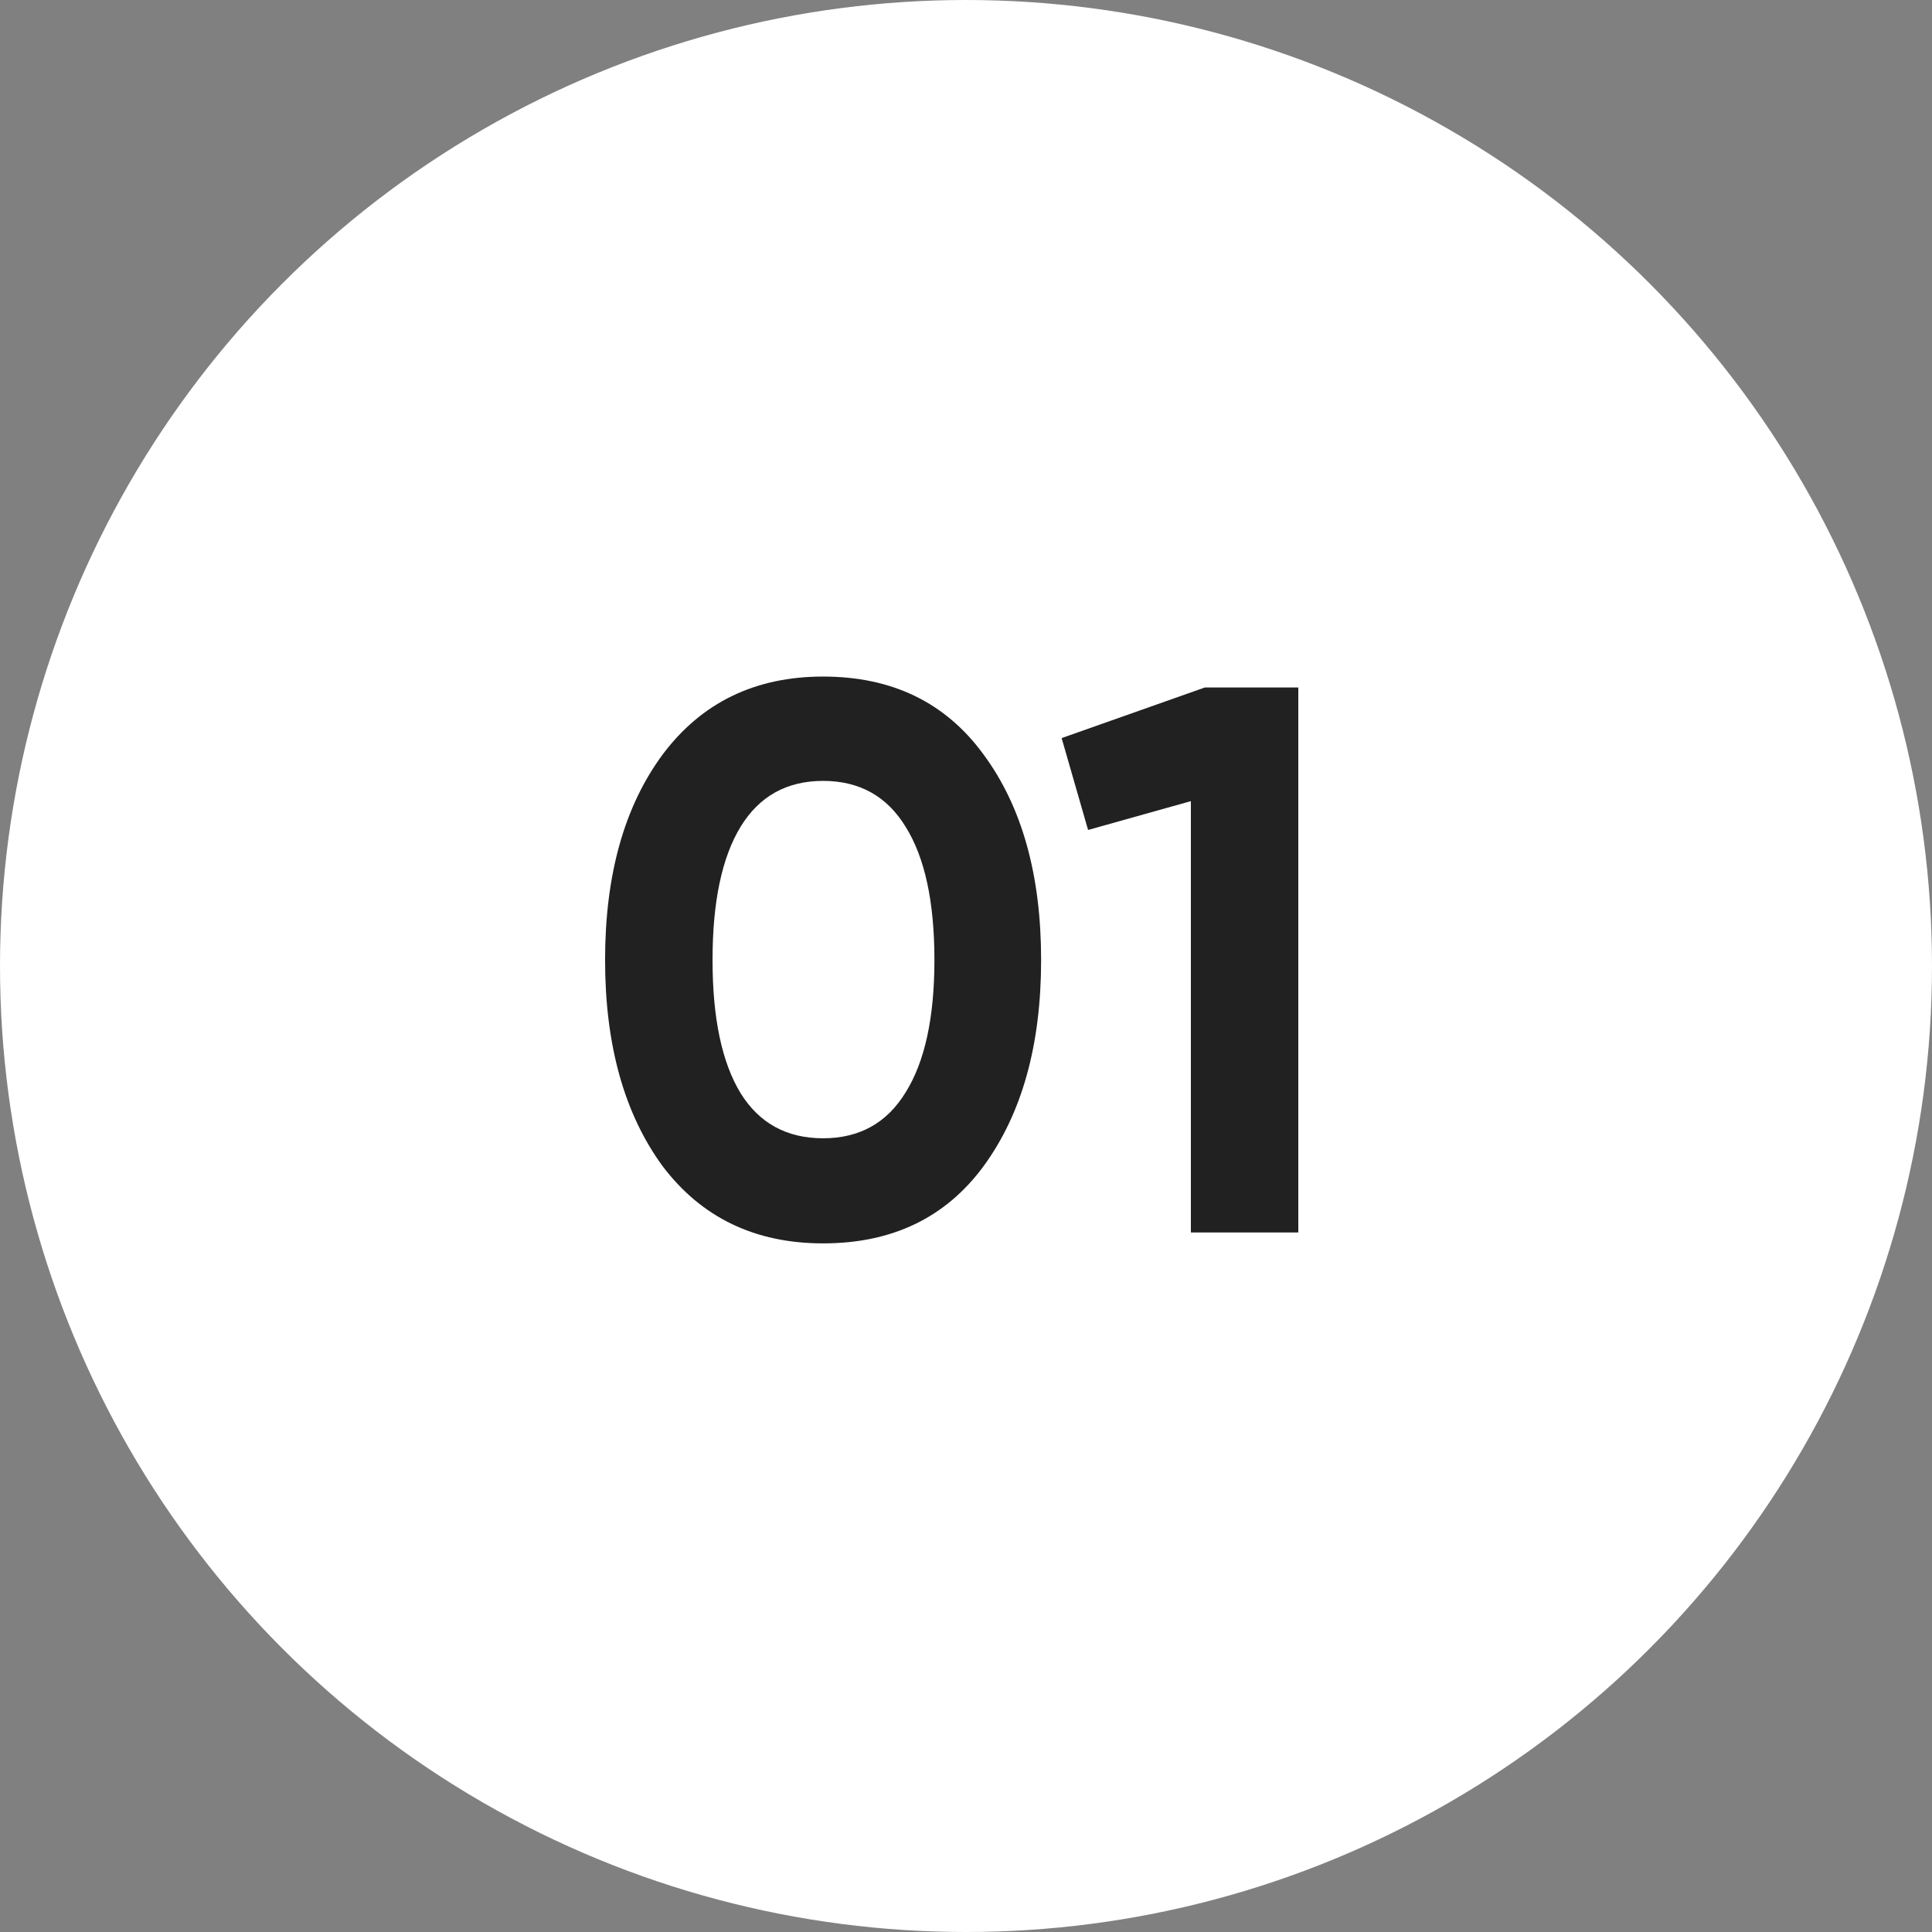
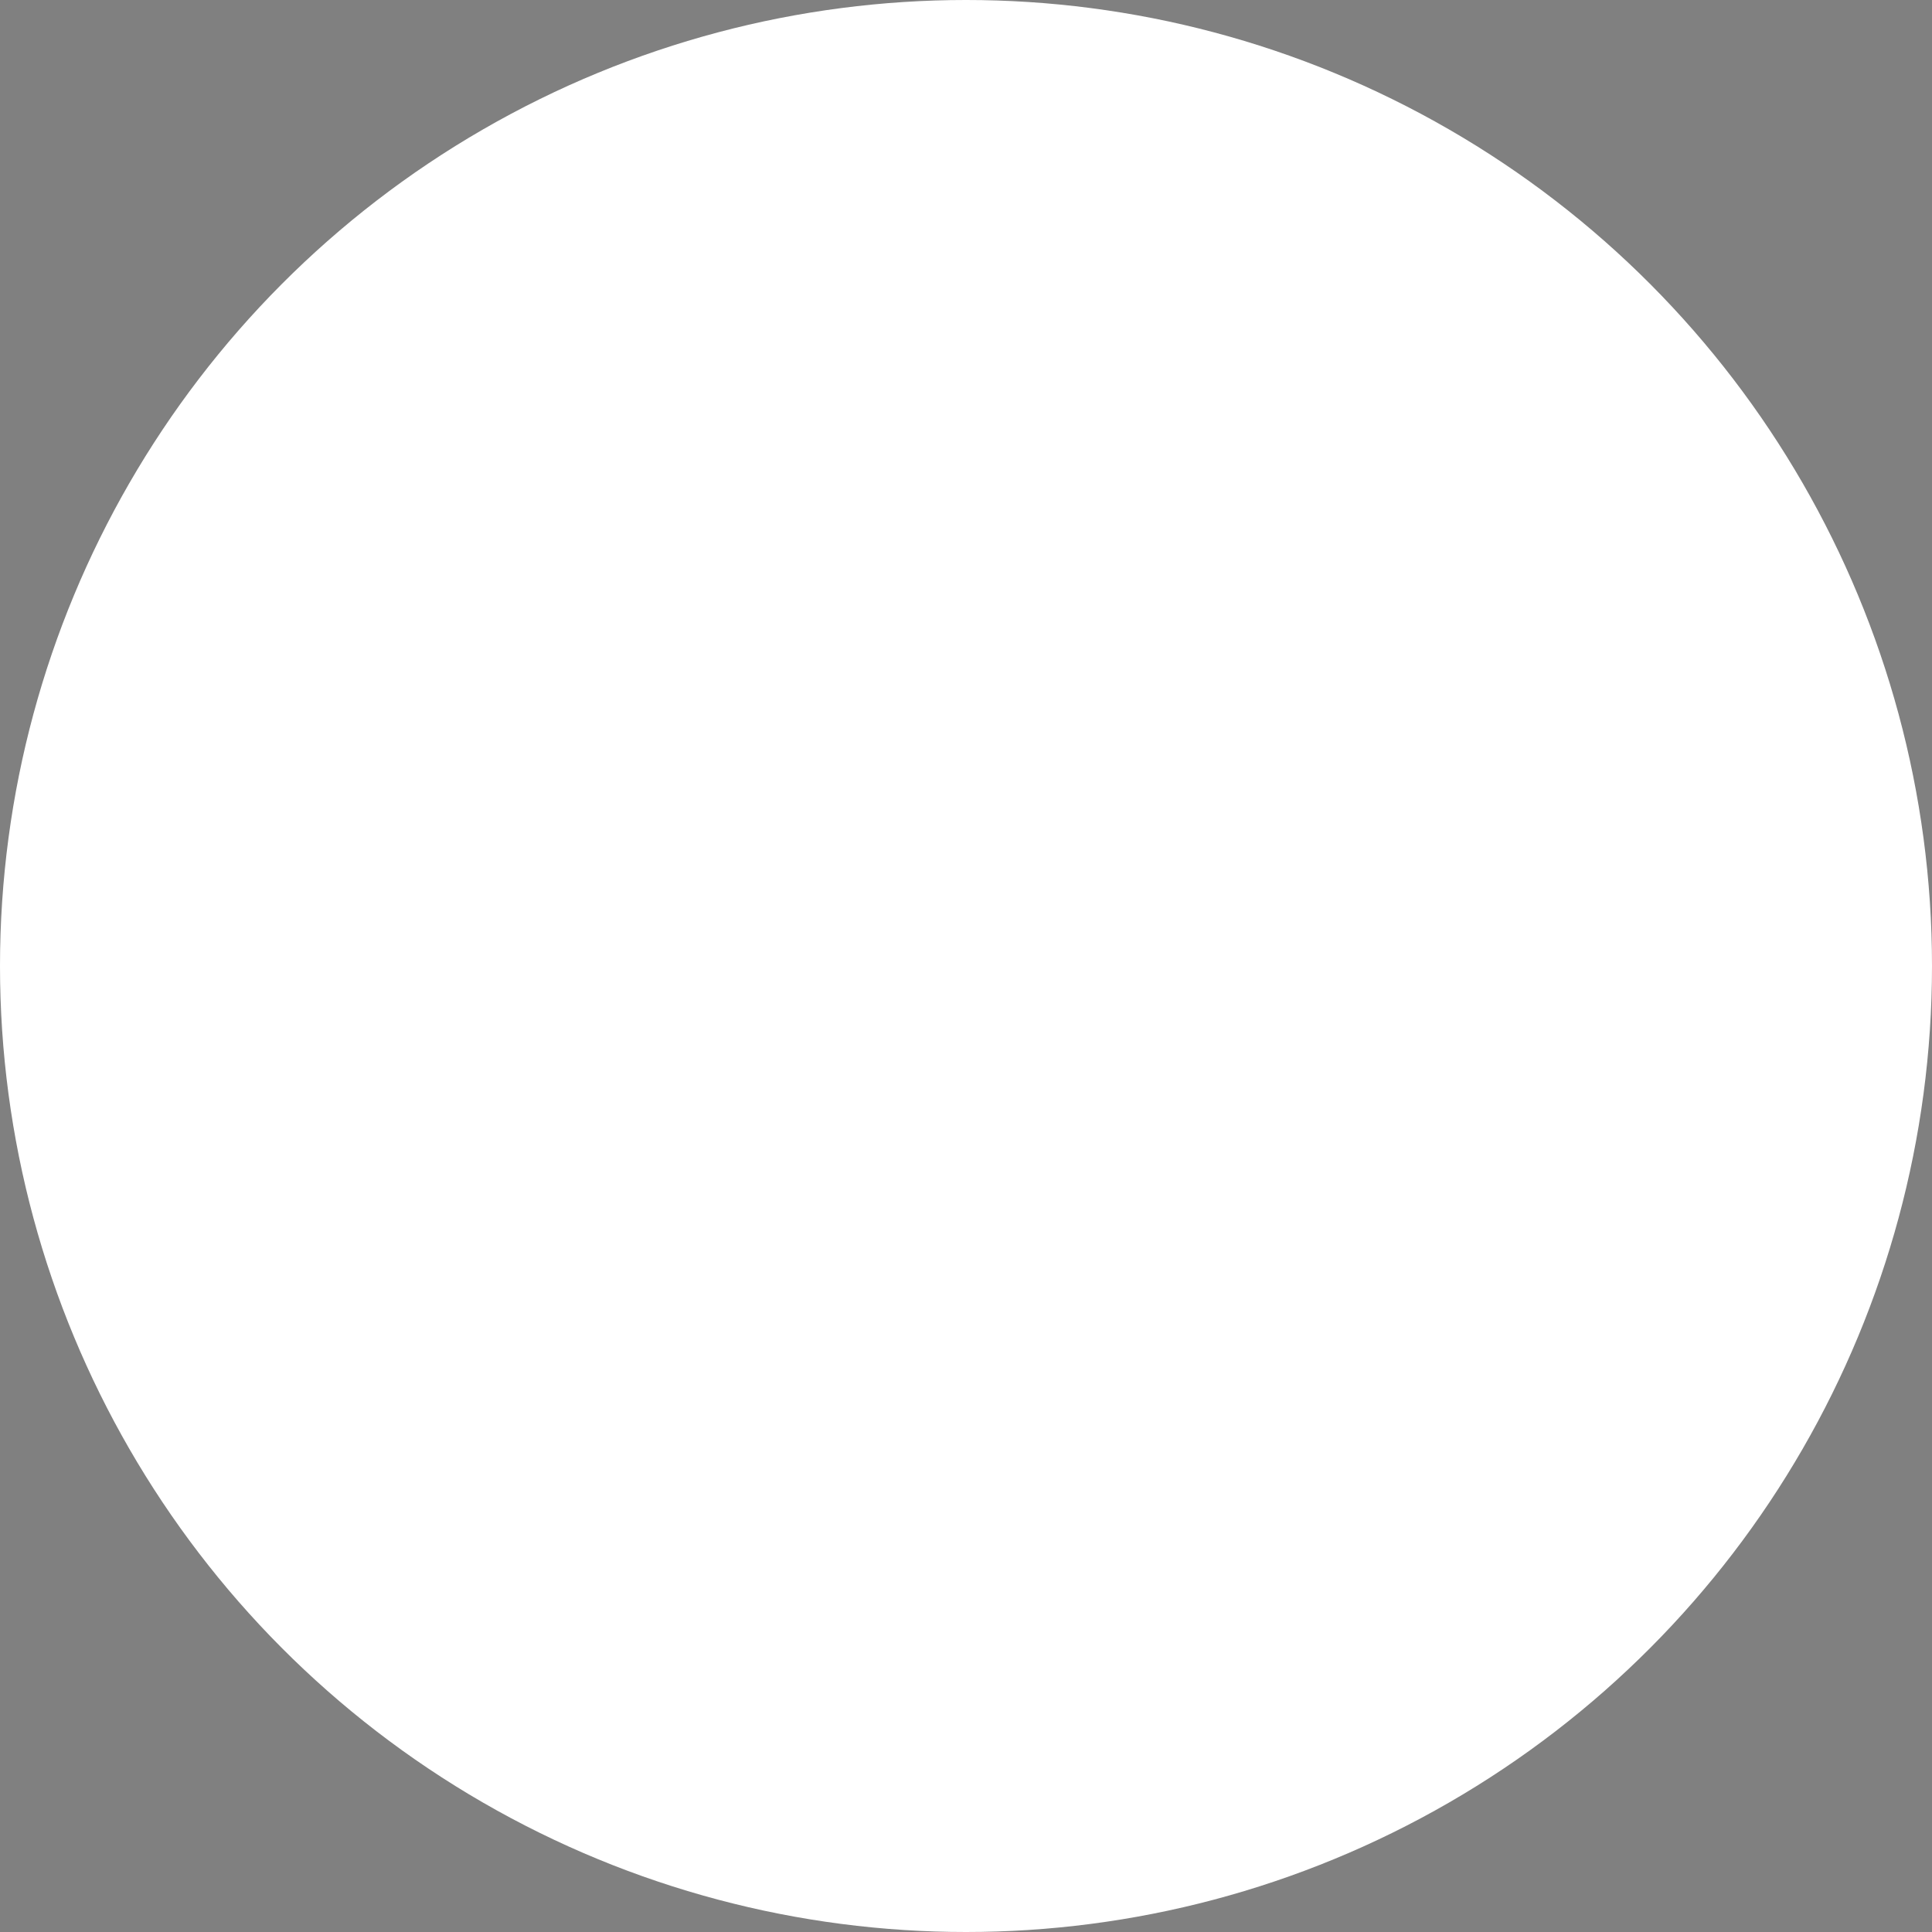
<svg xmlns="http://www.w3.org/2000/svg" width="58" height="58" viewBox="0 0 58 58" fill="none">
  <rect x="0" y="0" width="58" height="58" fill="#808080" stroke="none" />
  <circle cx="29" cy="29" r="29" fill="white" />
-   <path d="M24.71 37.327C22.669 37.327 21.064 36.556 19.895 35.013C18.742 33.439 18.165 31.375 18.165 28.819C18.165 26.264 18.742 24.207 19.895 22.648C21.064 21.09 22.669 20.311 24.71 20.311C26.783 20.311 28.388 21.09 29.525 22.648C30.678 24.207 31.255 26.264 31.255 28.819C31.255 31.375 30.678 33.439 29.525 35.013C28.388 36.556 26.783 37.327 24.71 37.327ZM28.052 28.819C28.052 27.074 27.764 25.742 27.188 24.822C26.627 23.903 25.801 23.443 24.71 23.443C23.619 23.443 22.793 23.903 22.232 24.822C21.672 25.742 21.391 27.074 21.391 28.819C21.391 30.564 21.672 31.897 22.232 32.816C22.793 33.72 23.619 34.172 24.71 34.172C25.801 34.172 26.627 33.712 27.188 32.793C27.764 31.873 28.052 30.549 28.052 28.819ZM31.871 22.158L36.172 20.638H38.976V37H35.751V24.051L32.665 24.916L31.871 22.158Z" fill="#222121" />
</svg>